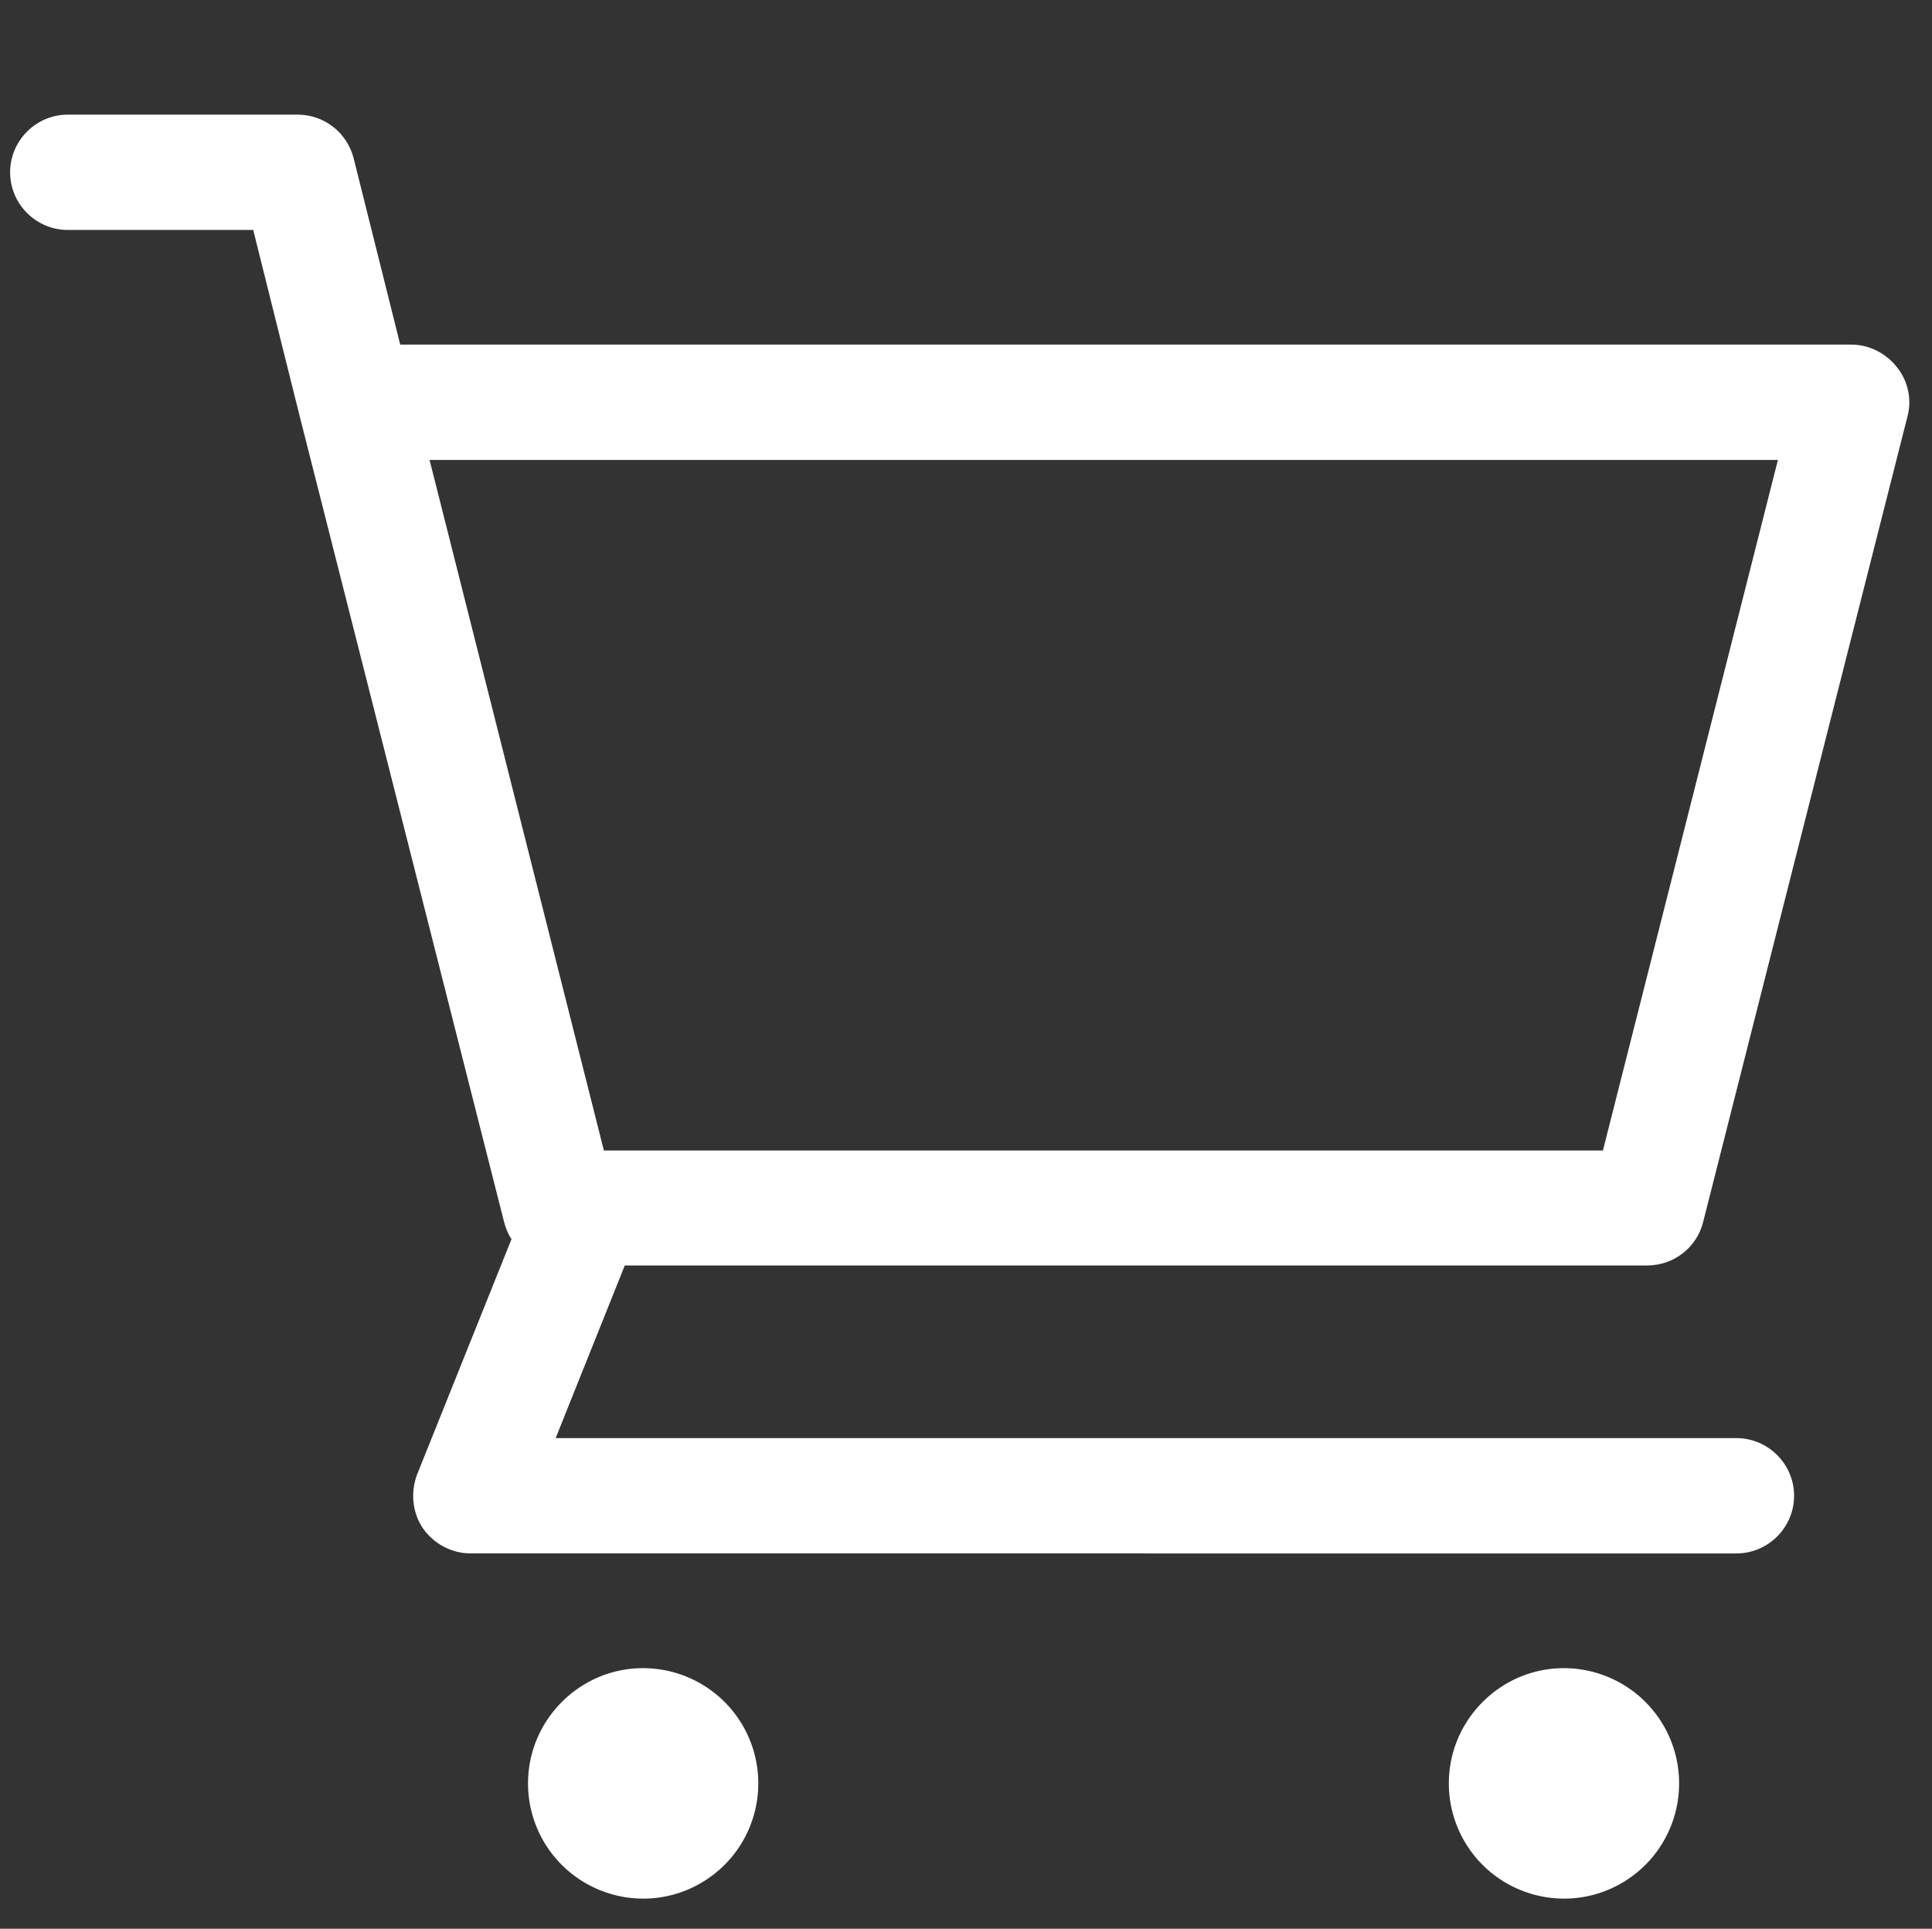
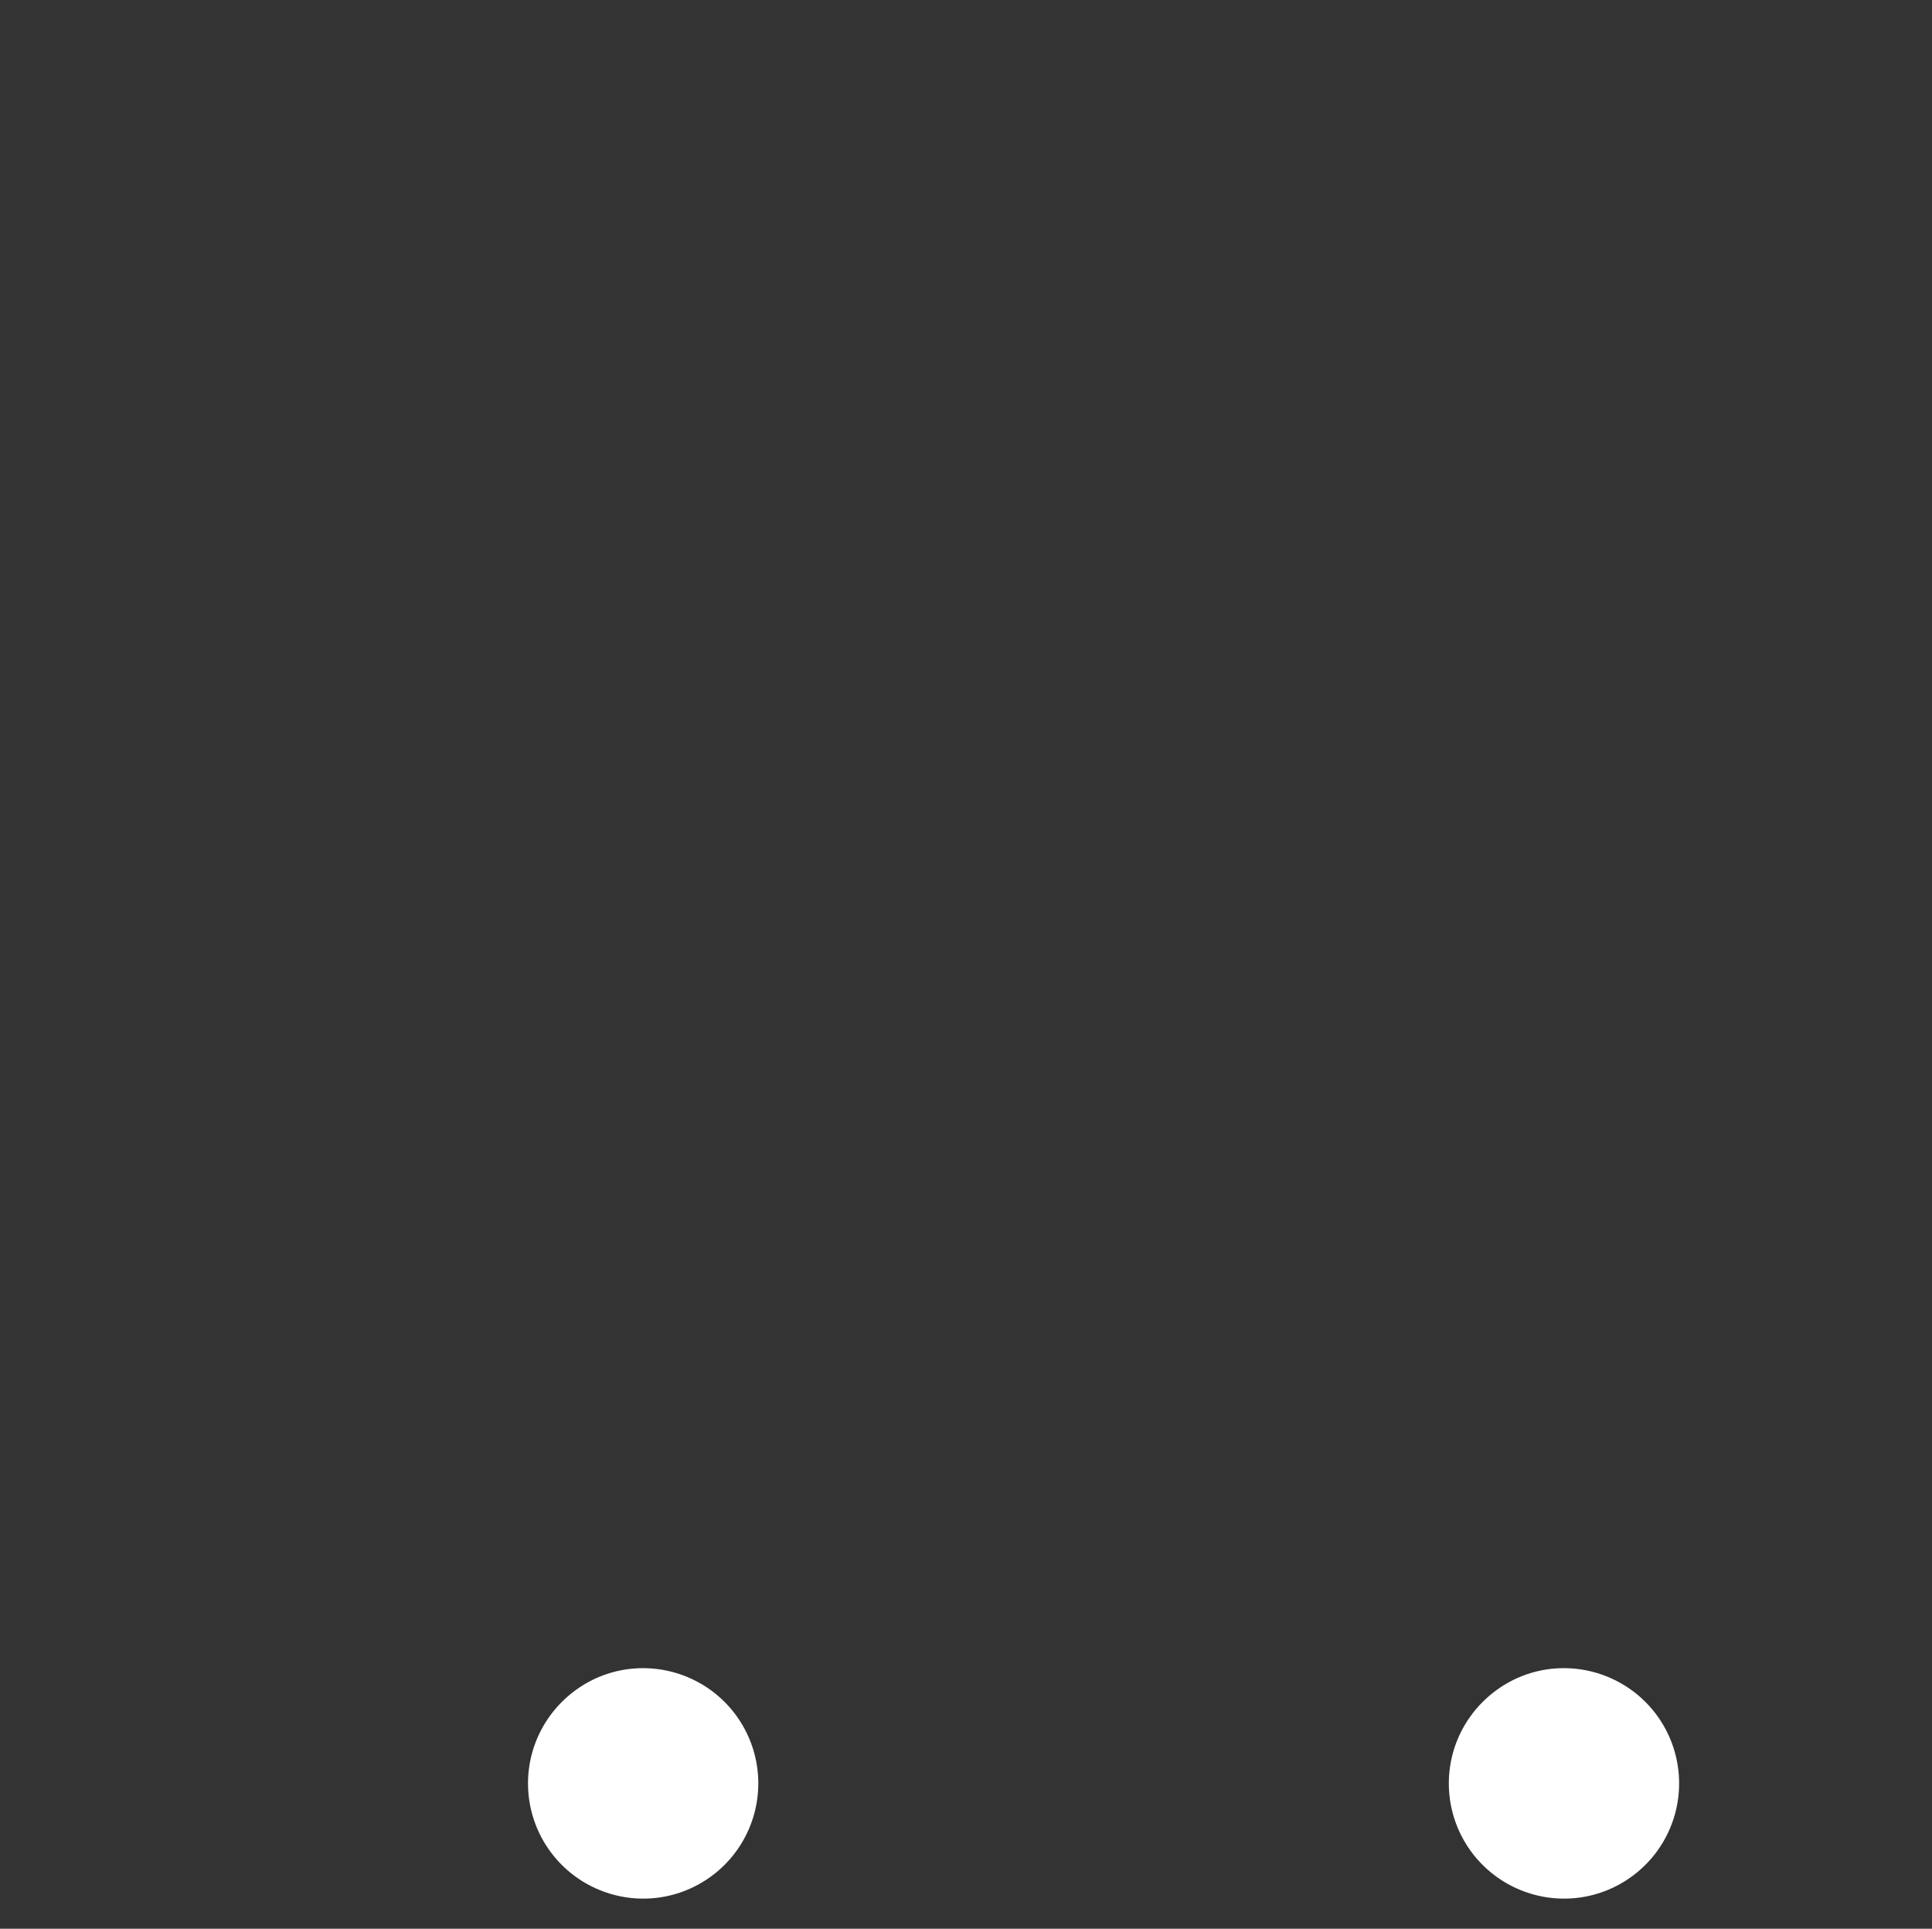
<svg xmlns="http://www.w3.org/2000/svg" version="1.1" id="图层_1" x="0px" y="0px" viewBox="0 0 573 572" style="enable-background:new 0 0 573 572;" xml:space="preserve">
  <rect x="0" y="0" width="573" height="572" fill="#333333" stroke="none" />
  <g>
    <g>
-       <path d="M488.5,375.3c7.9,0,14.7-5.3,16.6-12.8l60.6-238.9c1.4-5.1,0.2-10.6-3.1-14.7c-3.2-4.1-8.2-6.7-13.5-6.7H118.7L104.9,47    c-1.9-7.6-8.7-13-16.6-13H20.1C10.7,34,3,41.7,3,51.1c0,9.4,7.7,17.1,17.1,17.1h55l13.8,55.3l60.6,238.9c0.5,1.9,1.2,3.6,2.2,5.1    l-28,69.8c-2,5.3-1.4,11.3,1.7,15.9c3.2,4.6,8.5,7.5,14.2,7.5H515c9.4,0,17.1-7.7,17.1-17.1c0-9.4-7.7-17.1-17.1-17.1H164.8    l20.5-51.2H488.5z M127.4,136.4h399.9l-51.9,204.8H179.1L127.4,136.4z M127.4,136.4" fill="#fff" />
      <path d="M156.6,528.9c0,12.2,6.5,23.5,17.1,29.6c10.6,6.1,23.6,6.1,34.1,0c10.6-6.1,17.1-17.4,17.1-29.6    c0-12.2-6.5-23.5-17.1-29.6c-10.6-6.1-23.6-6.1-34.1,0C163.1,505.5,156.6,516.7,156.6,528.9L156.6,528.9z M156.6,528.9" fill="#fff" />
      <path d="M429.7,528.9c0,12.2,6.5,23.5,17.1,29.6c10.6,6.1,23.6,6.1,34.1,0c10.6-6.1,17.1-17.4,17.1-29.6    c0-12.2-6.5-23.5-17.1-29.6c-10.6-6.1-23.6-6.1-34.1,0C436.2,505.5,429.7,516.7,429.7,528.9L429.7,528.9z M429.7,528.9" fill="#fff" />
    </g>
  </g>
</svg>